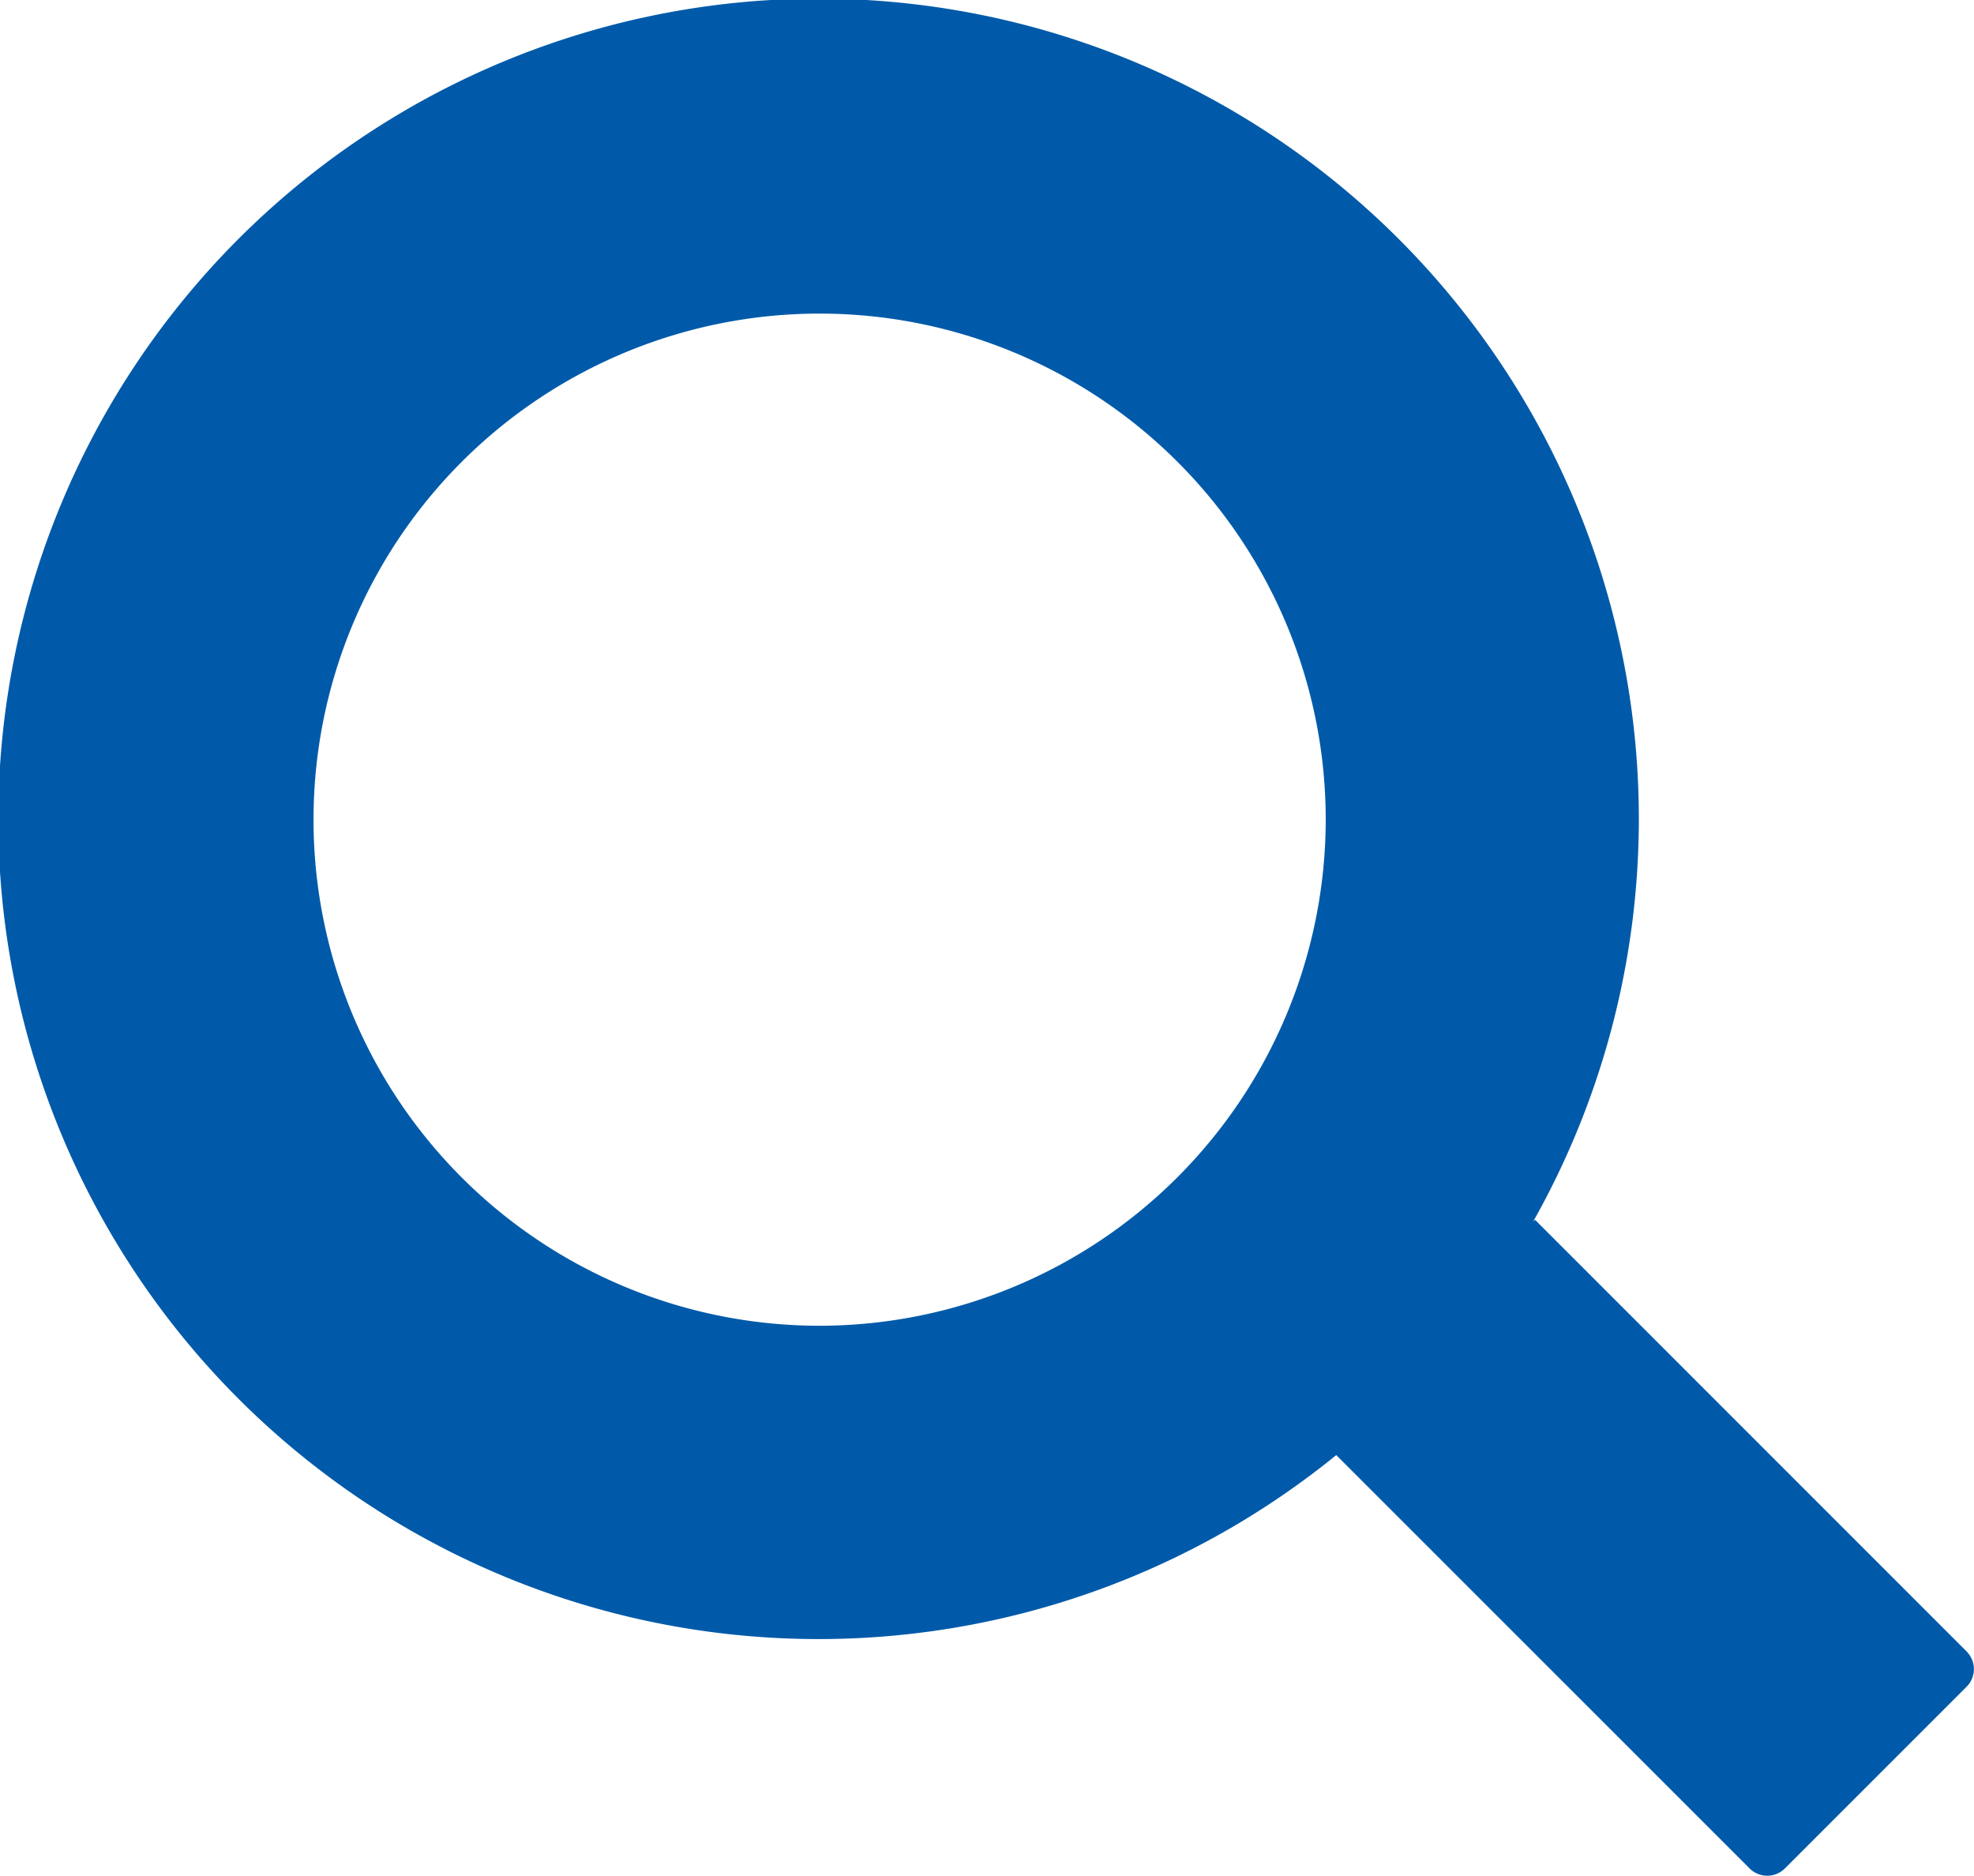
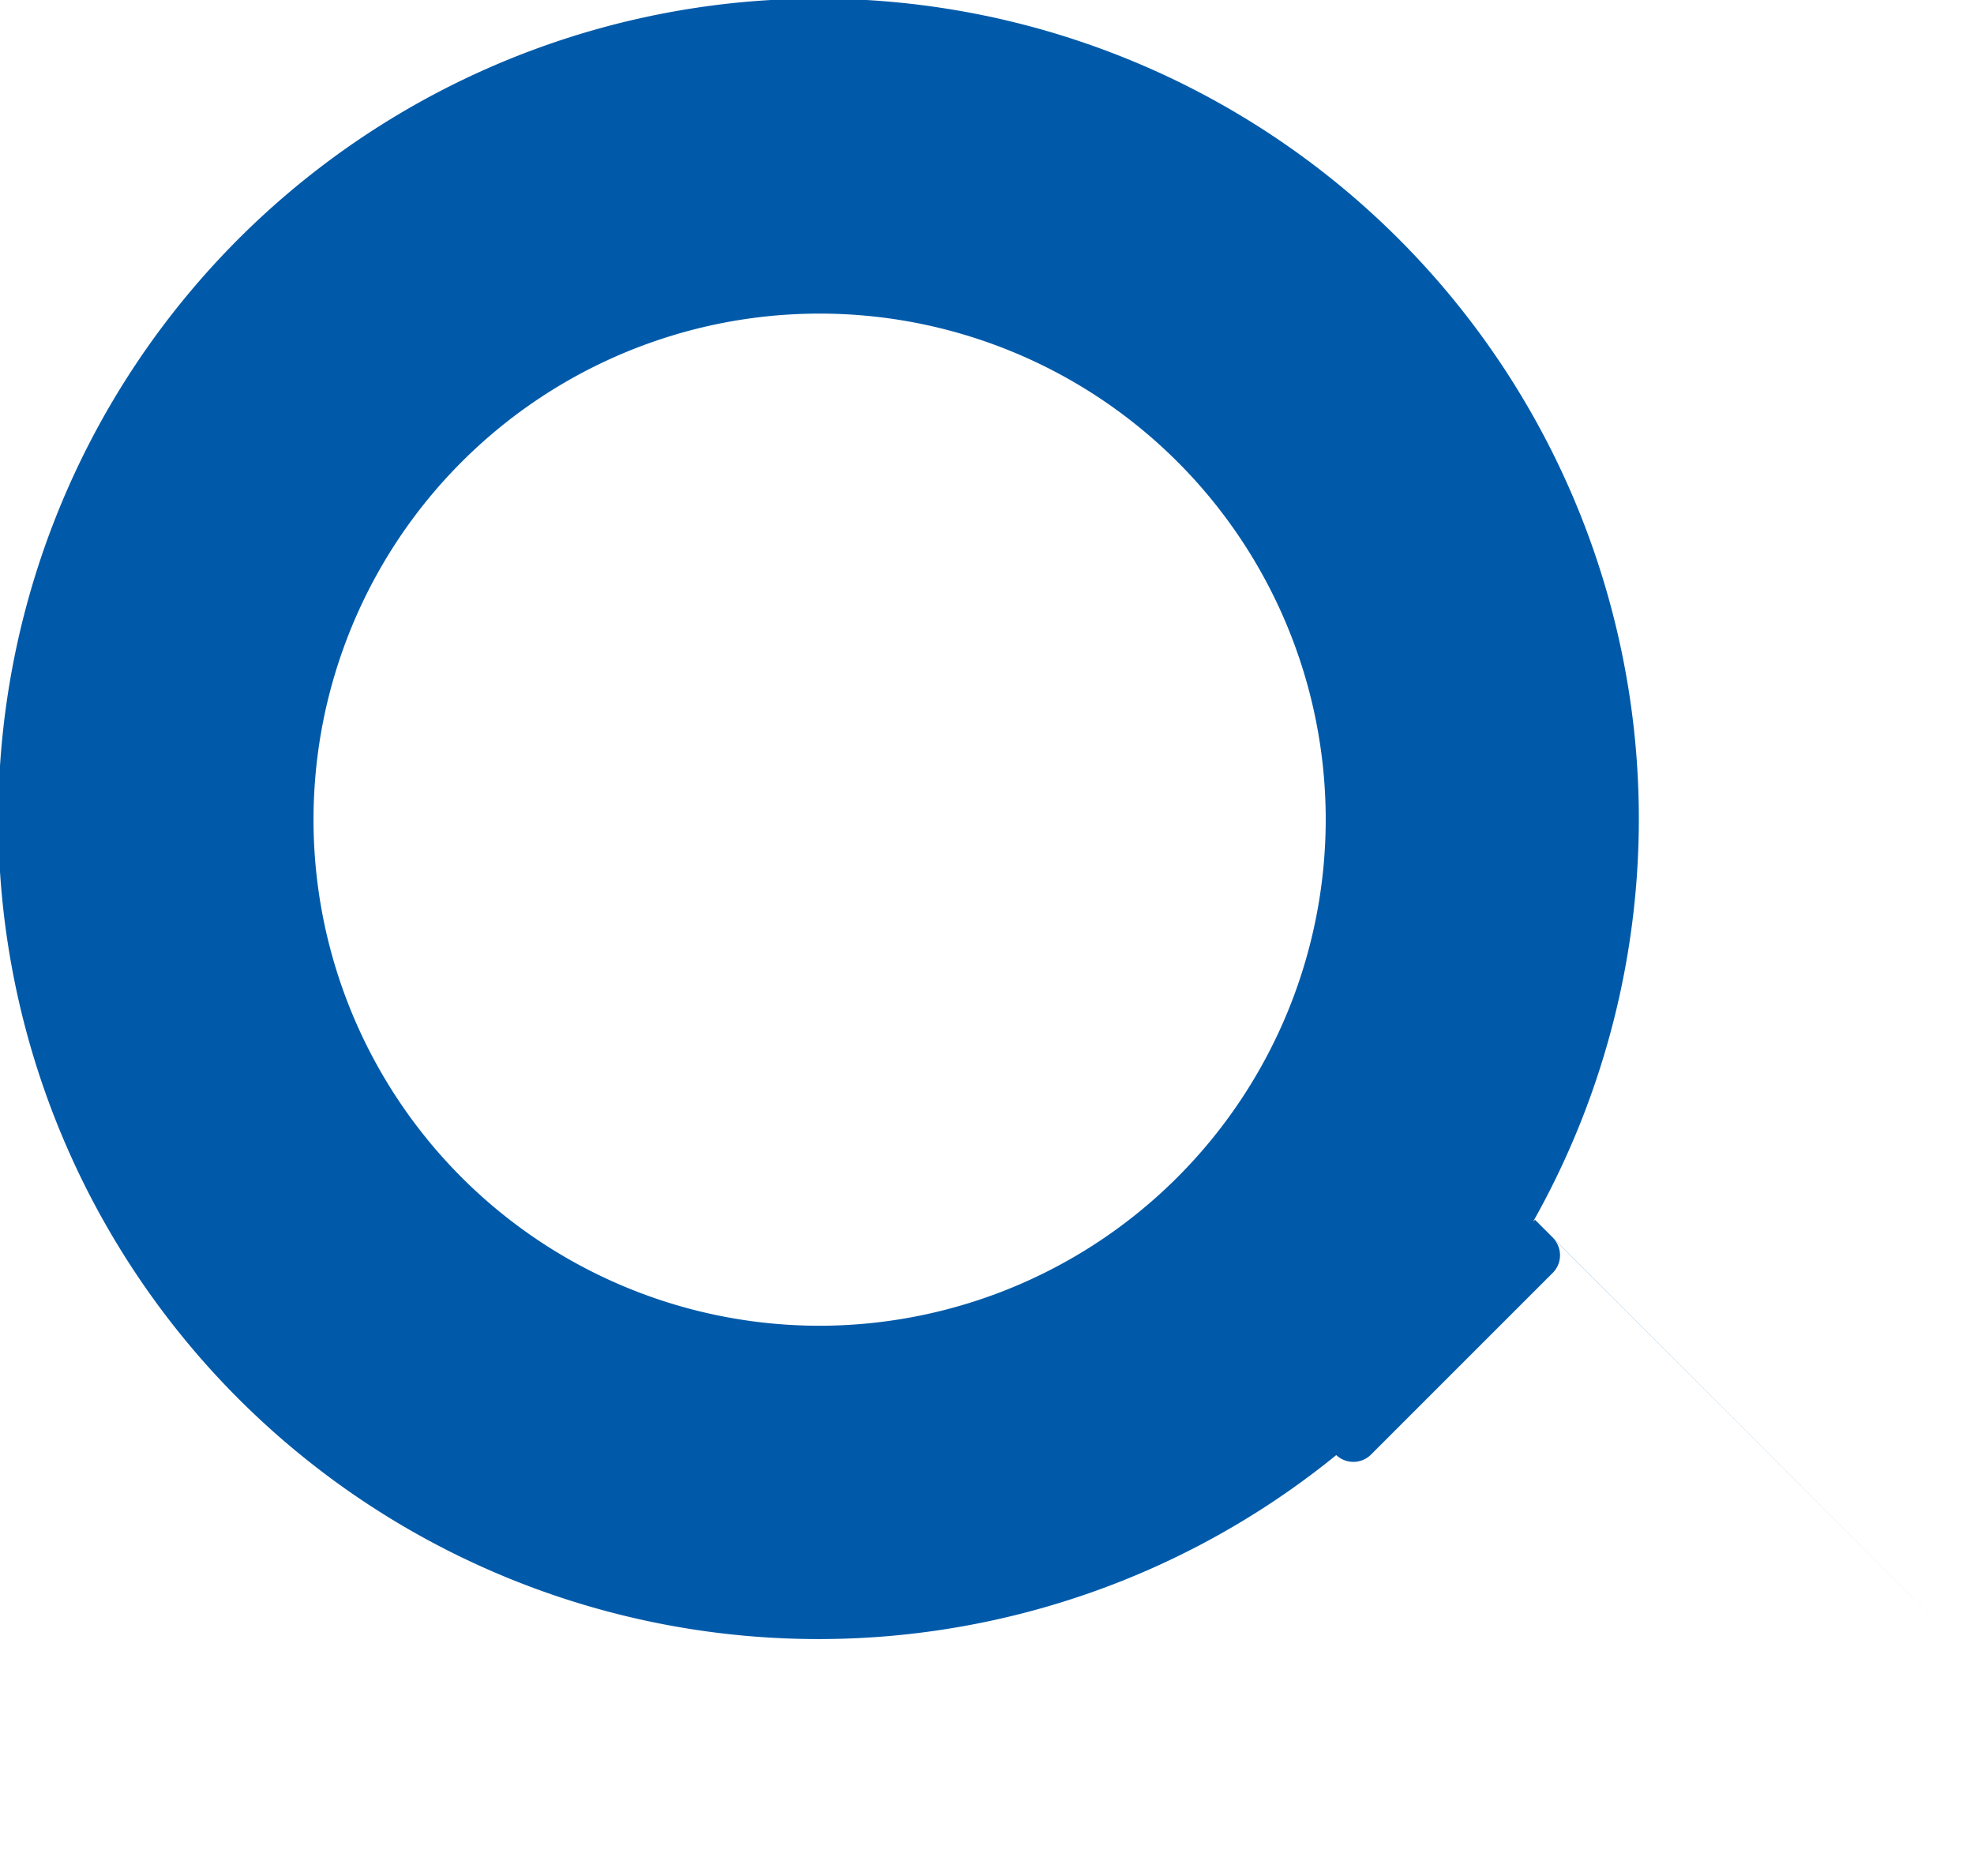
<svg xmlns="http://www.w3.org/2000/svg" width="21.382" height="20.319">
-   <path d="M21.308 17.895l-4.681-4.682-.021.021a8.885 8.885 0 10-2.132 2.528l4.483 4.483a.271.271 0 00.382-.011l1.958-1.958a.27.27 0 00.01-.381zm-12.43-3.534a5.482 5.482 0 115.482-5.482 5.488 5.488 0 01-5.482 5.482z" fill="#005aa9" />
+   <path d="M21.308 17.895l-4.681-4.682-.021.021a8.885 8.885 0 10-2.132 2.528a.271.271 0 00.382-.011l1.958-1.958a.27.27 0 00.01-.381zm-12.43-3.534a5.482 5.482 0 115.482-5.482 5.488 5.488 0 01-5.482 5.482z" fill="#005aa9" />
</svg>